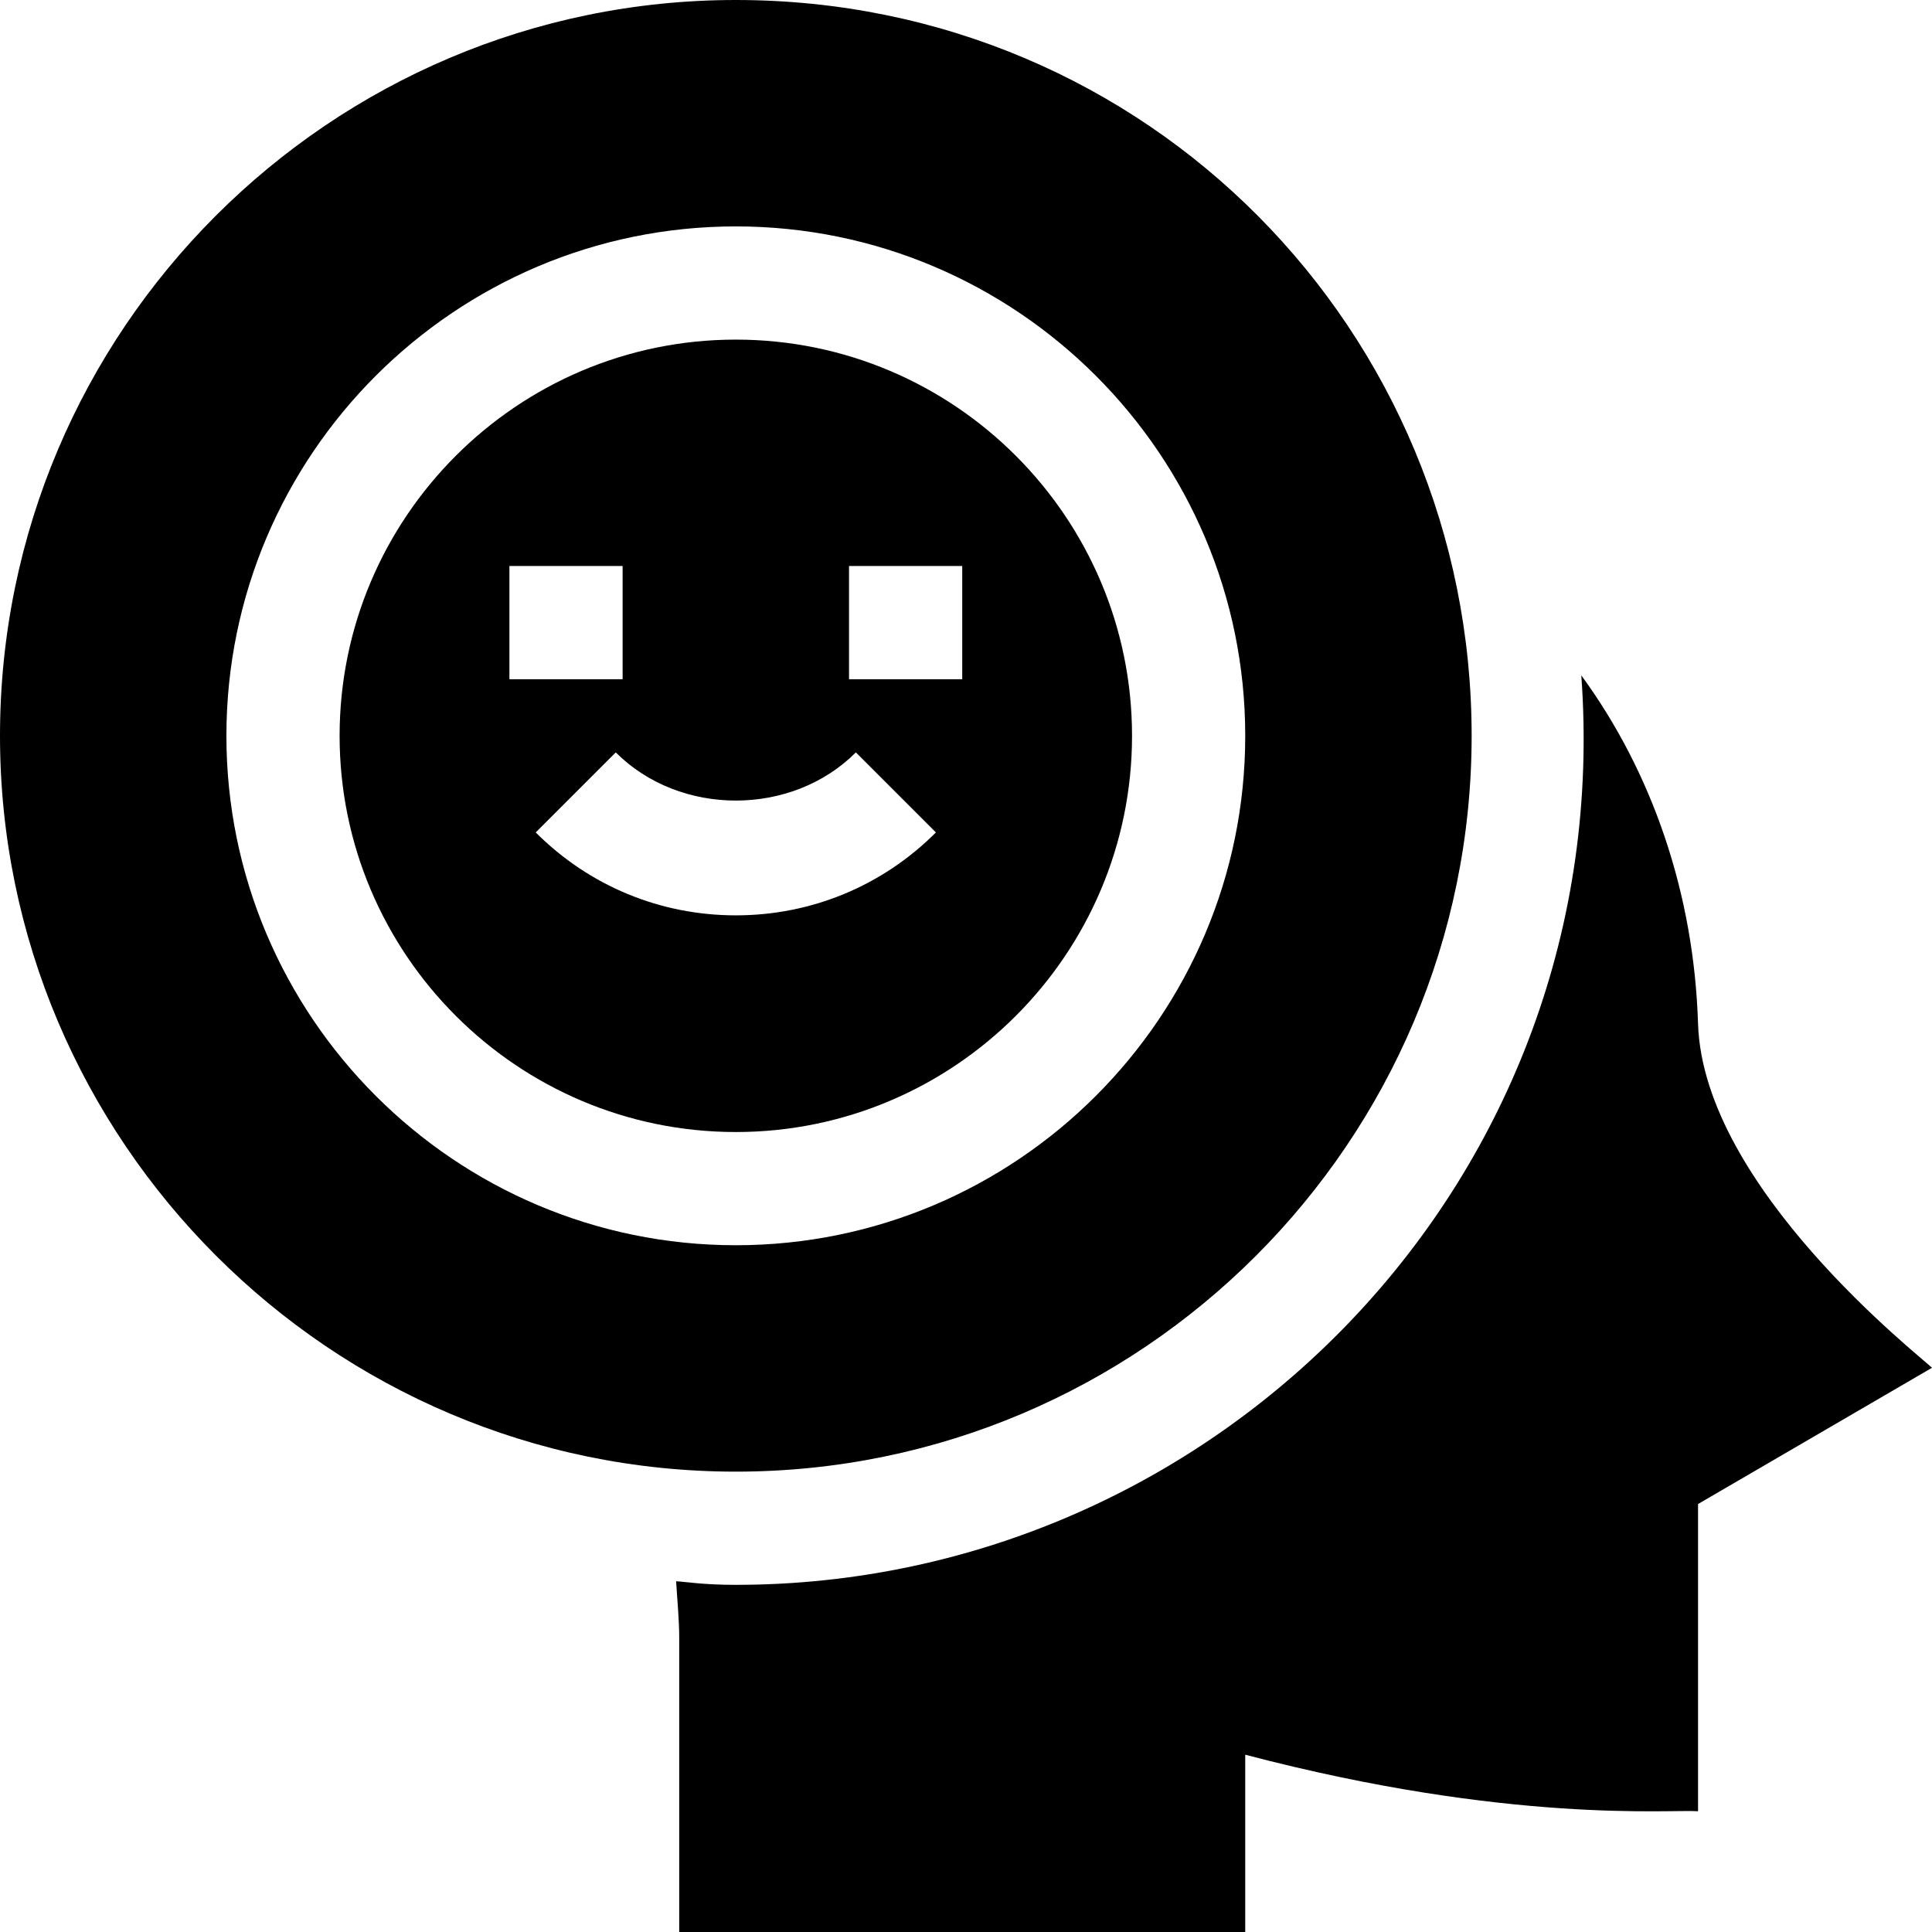
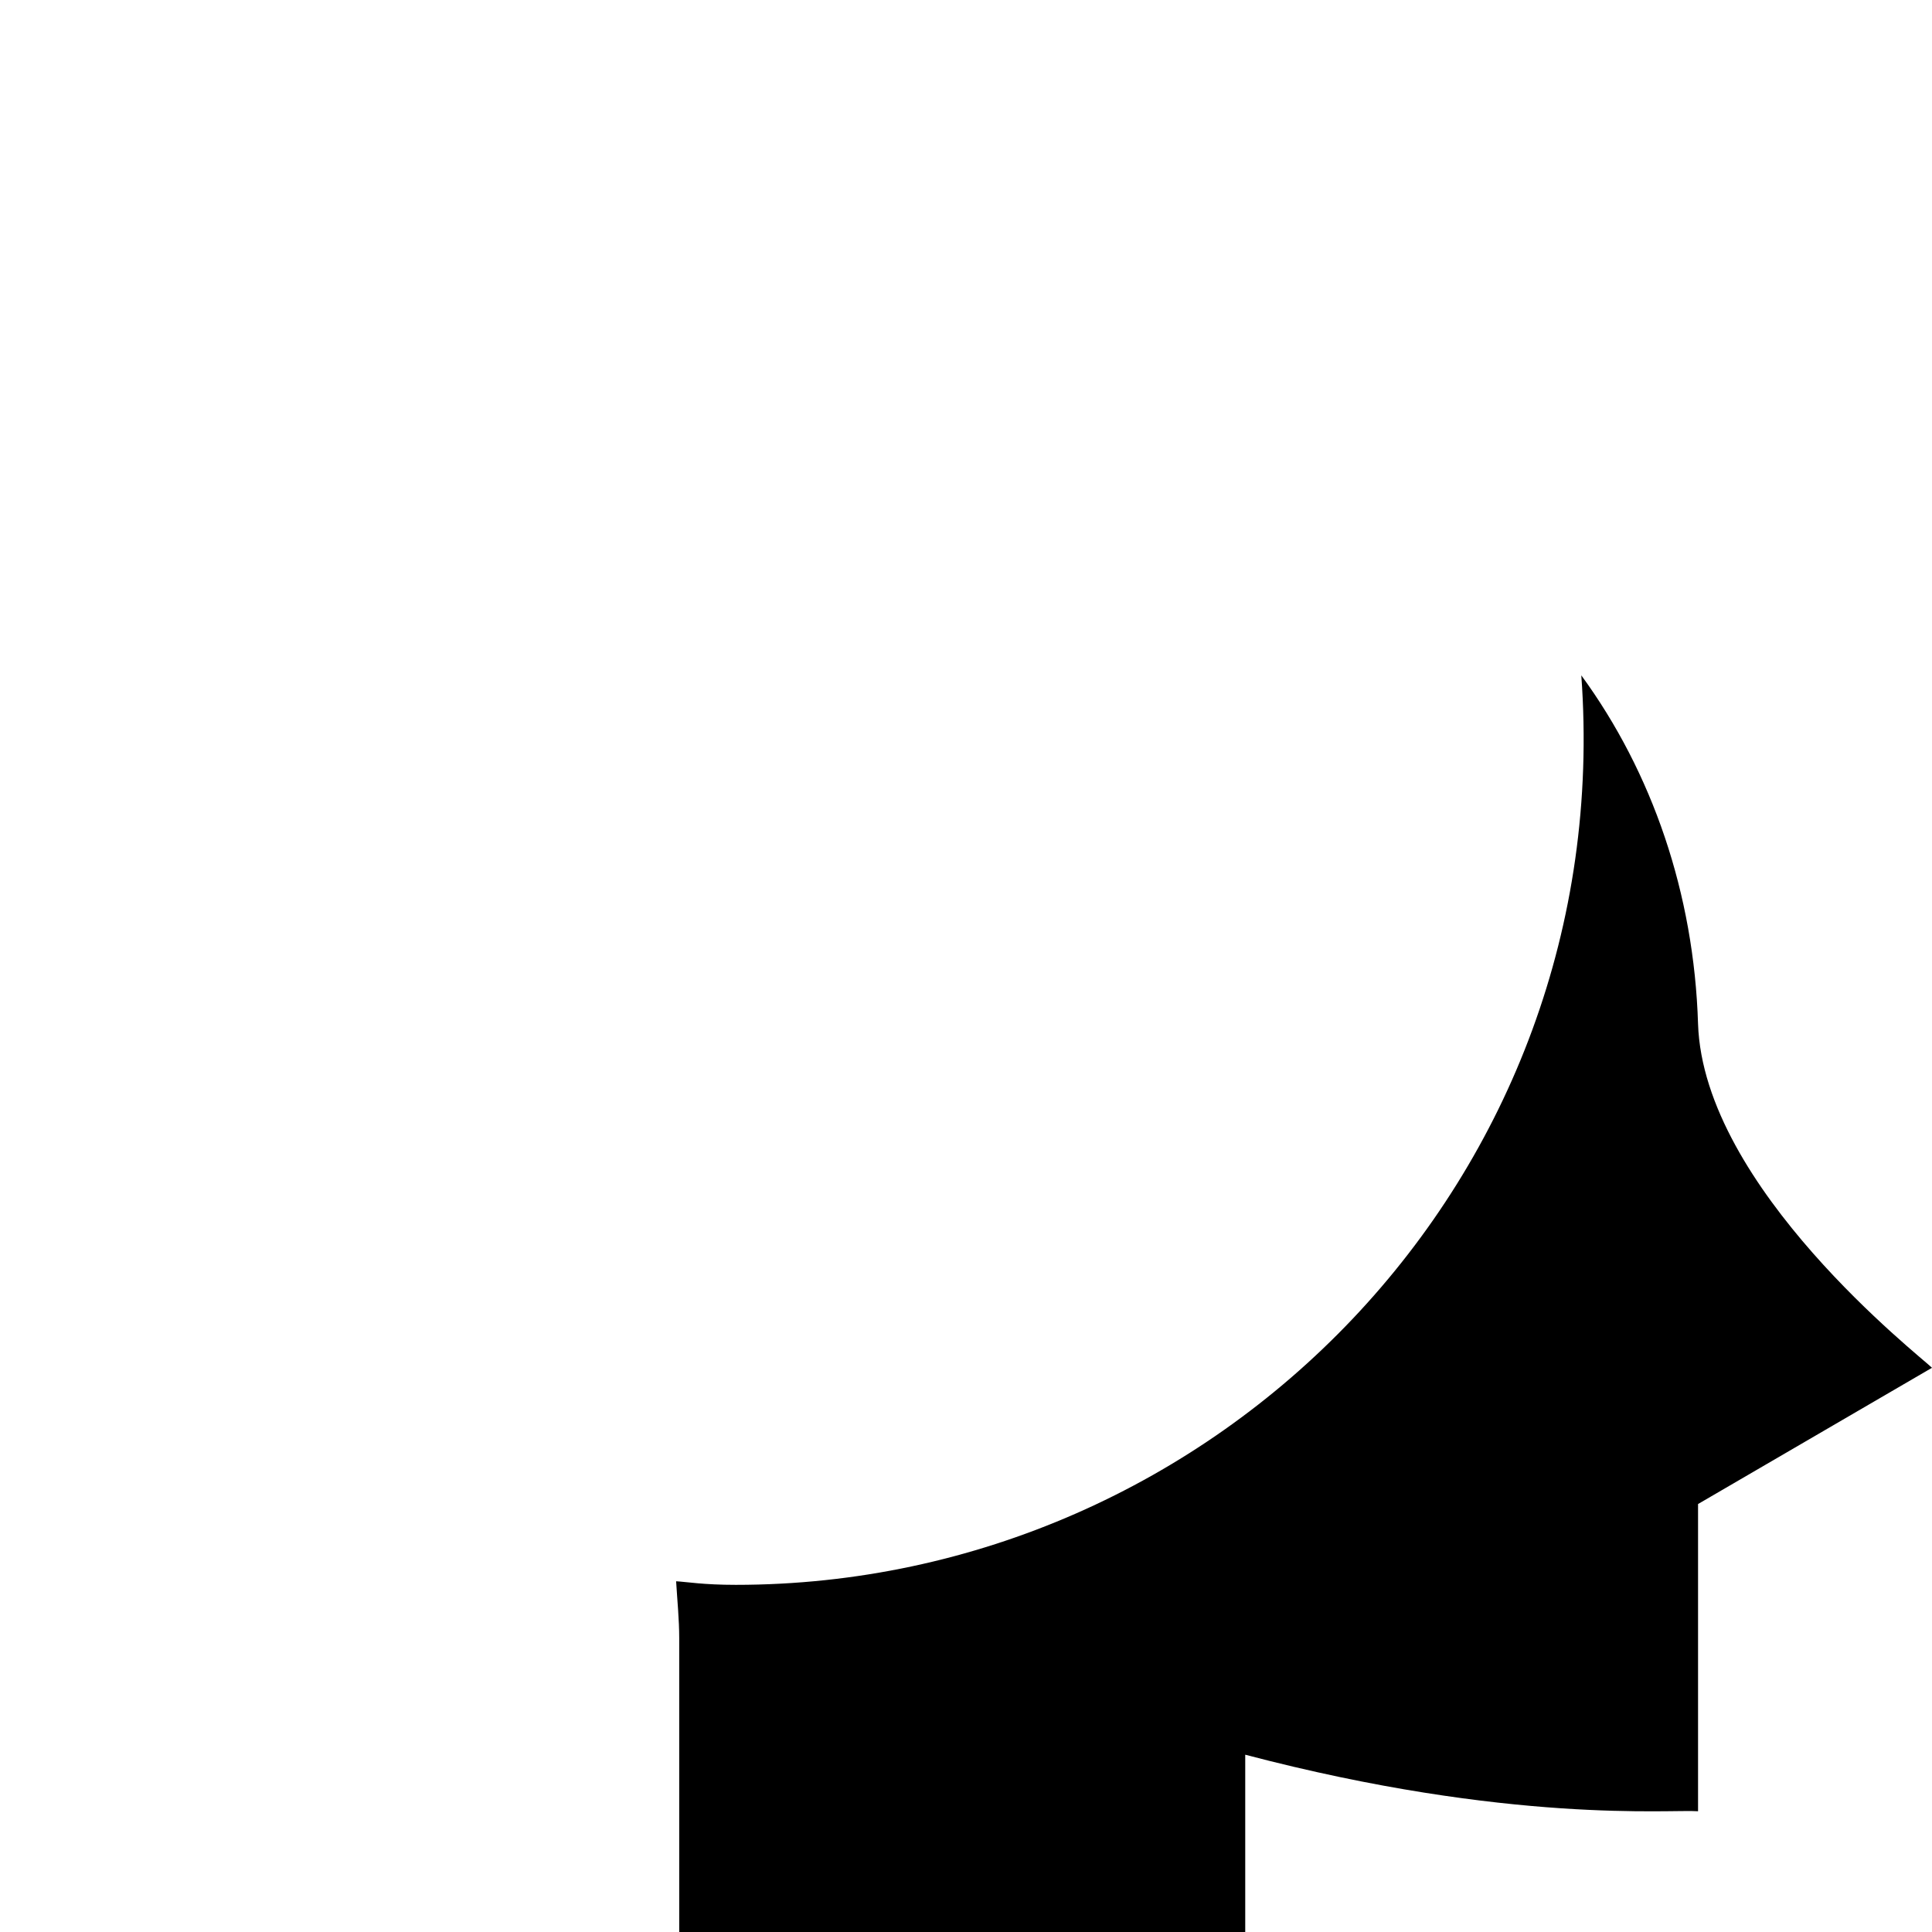
<svg xmlns="http://www.w3.org/2000/svg" id="Capa_1" enable-background="new 0 0 512 512" height="512" viewBox="0 0 512 512" width="512">
  <g>
    <g id="Happy_1_">
      <g>
-         <path d="m195 90c-57.891 0-105 47.109-105 105s47.109 105 105 105 105-47.109 105-105-47.109-105-105-105zm-60 60h30v30h-30zm60 92.578c-20.039 0-38.877-7.808-53.027-21.973l21.211-21.211c16.992 17.021 46.641 17.021 63.633 0l21.211 21.211c-14.151 14.166-32.989 21.973-53.028 21.973zm60-62.578h-30v-30h30z" />
-         <path d="m195 0c-107.52 0-195 87.48-195 195 0 107.305 87.59 195 195 195 107.52 0 195-87.48 195-195 0-107.167-85.781-195-195-195zm0 330c-74.443 0-135-60.557-135-135s60.557-135 135-135 135 60.557 135 135-60.557 135-135 135z" />
-       </g>
+         </g>
    </g>
    <path d="m450 271.348c-1.069-34.537-12.118-66.628-30.938-92.373 9.749 133.376-96.653 241.025-224.062 241.025-8.62 0-12.804-.769-15.82-.948.3 5.021.82 10.148.82 15.04v77.908h150v-46.985c70.245 18.454 112.989 14.423 120 14.985v-81.416l62-36.108c-3.007-3-60.561-47.733-62-91.128z" />
  </g>
</svg>